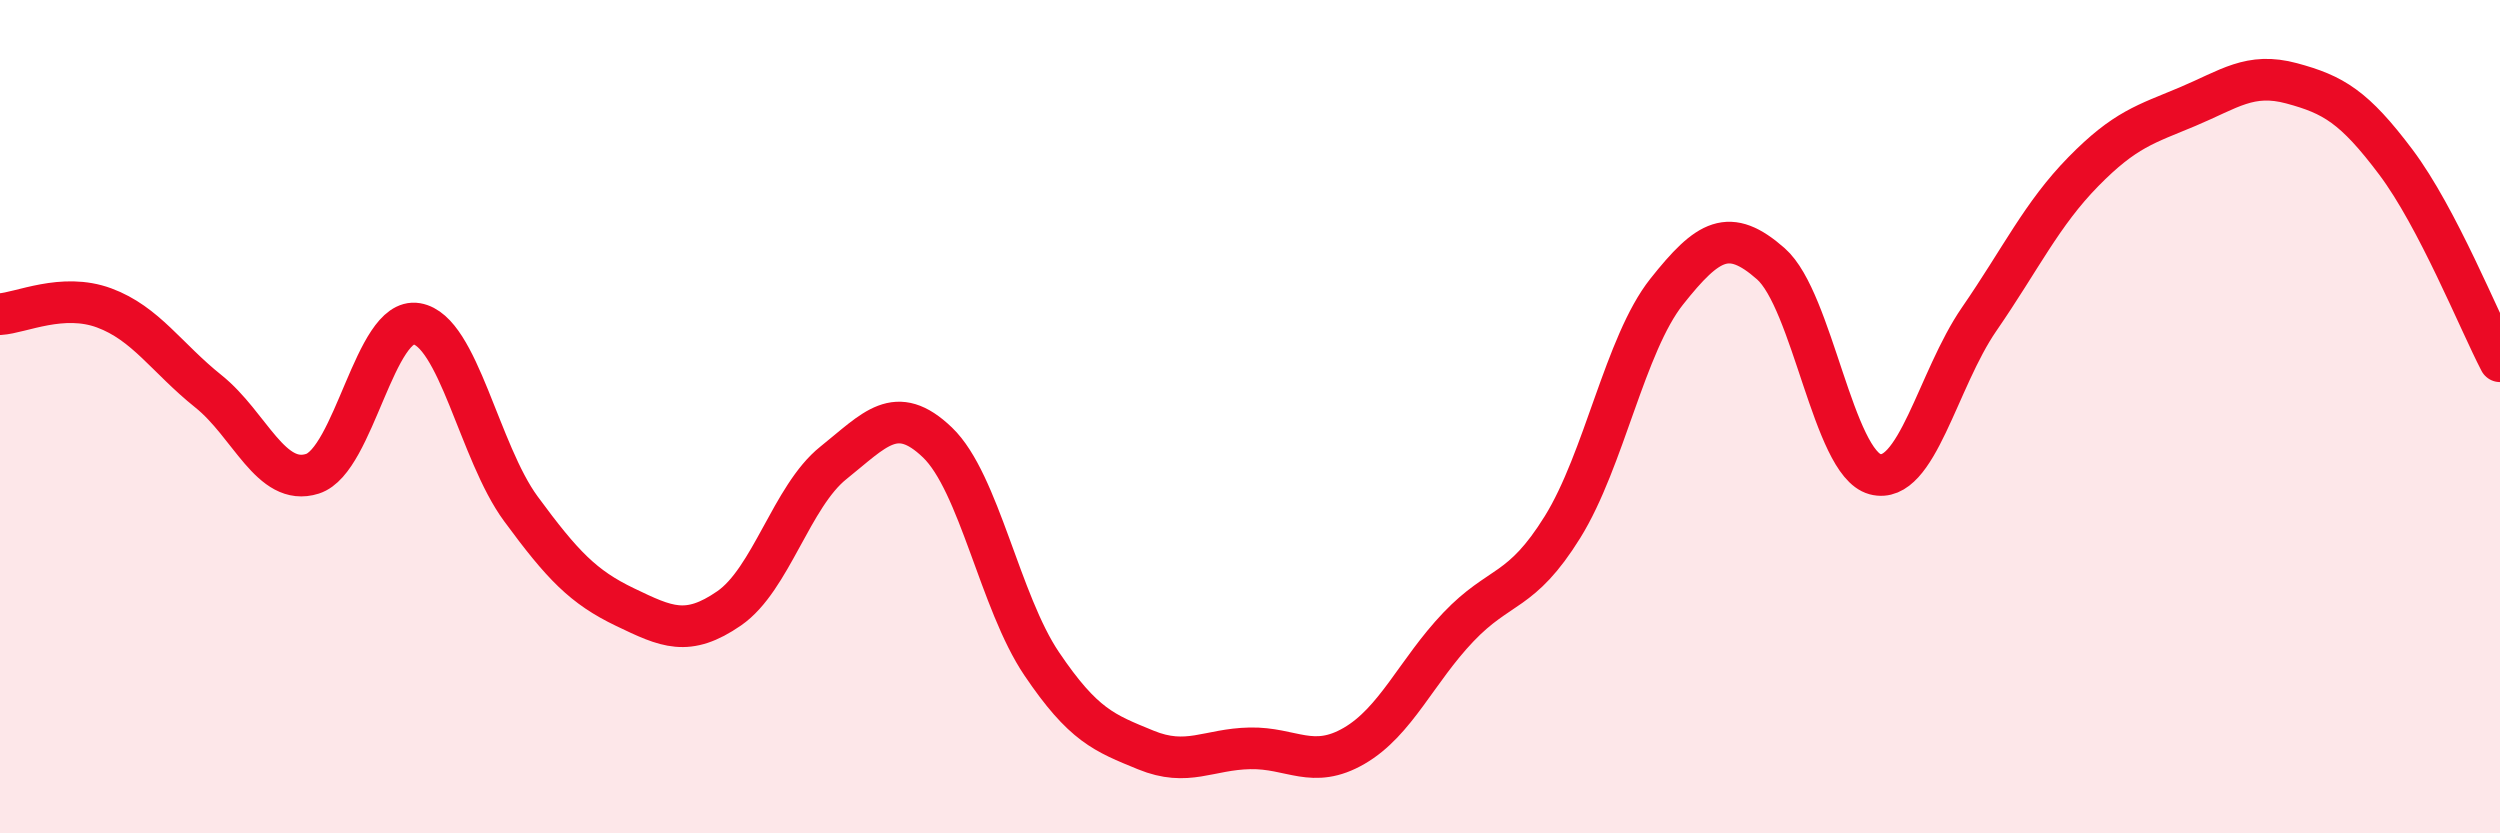
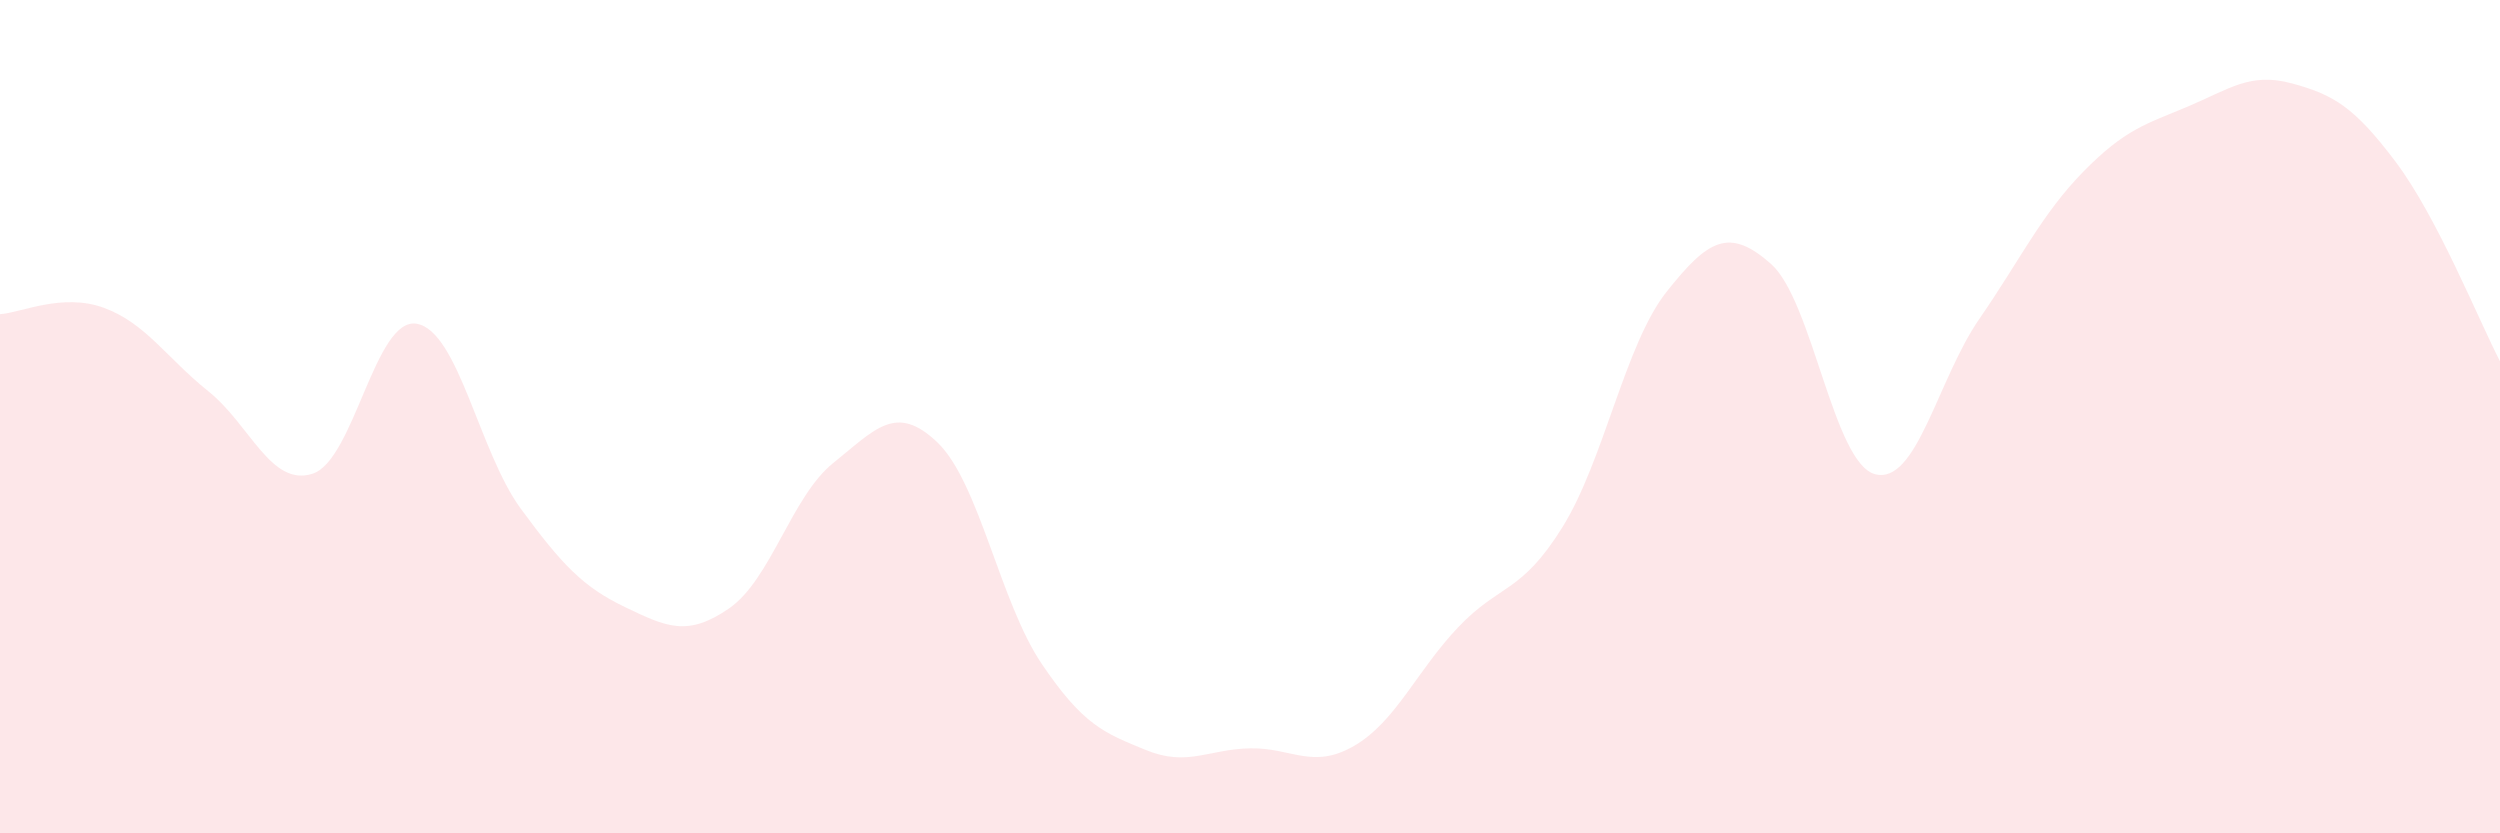
<svg xmlns="http://www.w3.org/2000/svg" width="60" height="20" viewBox="0 0 60 20">
  <path d="M 0,7.54 C 0.5,7.51 1.5,7.02 2.5,7.39 C 3.5,7.76 4,8.59 5,9.39 C 6,10.19 6.5,11.69 7.5,11.37 C 8.5,11.05 9,7.6 10,7.77 C 11,7.94 11.5,10.85 12.5,12.21 C 13.5,13.57 14,14.09 15,14.57 C 16,15.05 16.5,15.29 17.5,14.6 C 18.5,13.91 19,11.91 20,11.11 C 21,10.31 21.5,9.66 22.5,10.62 C 23.5,11.58 24,14.45 25,15.93 C 26,17.41 26.5,17.59 27.5,18 C 28.5,18.41 29,17.98 30,17.96 C 31,17.94 31.5,18.48 32.5,17.9 C 33.5,17.32 34,16.1 35,15.05 C 36,14 36.5,14.26 37.5,12.65 C 38.5,11.04 39,8.26 40,7 C 41,5.74 41.5,5.45 42.5,6.33 C 43.5,7.21 44,11.11 45,11.38 C 46,11.65 46.5,9.11 47.5,7.66 C 48.5,6.21 49,5.14 50,4.12 C 51,3.1 51.5,2.98 52.5,2.56 C 53.5,2.14 54,1.73 55,2 C 56,2.27 56.5,2.56 57.5,3.89 C 58.5,5.22 59.5,7.71 60,8.67L60 20L0 20Z" fill="#EB0A25" opacity="0.1" stroke-linecap="round" stroke-linejoin="round" />
-   <path d="M 0,7.54 C 0.5,7.51 1.5,7.02 2.5,7.39 C 3.5,7.76 4,8.59 5,9.39 C 6,10.19 6.5,11.69 7.5,11.37 C 8.5,11.05 9,7.6 10,7.77 C 11,7.94 11.5,10.85 12.5,12.21 C 13.5,13.57 14,14.09 15,14.57 C 16,15.05 16.5,15.29 17.5,14.6 C 18.5,13.91 19,11.91 20,11.11 C 21,10.31 21.5,9.66 22.5,10.62 C 23.5,11.58 24,14.45 25,15.93 C 26,17.41 26.5,17.59 27.5,18 C 28.5,18.41 29,17.98 30,17.96 C 31,17.94 31.5,18.48 32.5,17.9 C 33.5,17.32 34,16.1 35,15.05 C 36,14 36.5,14.26 37.5,12.65 C 38.5,11.04 39,8.26 40,7 C 41,5.74 41.5,5.45 42.5,6.33 C 43.5,7.21 44,11.11 45,11.38 C 46,11.65 46.5,9.11 47.5,7.66 C 48.5,6.21 49,5.14 50,4.12 C 51,3.1 51.5,2.98 52.5,2.56 C 53.5,2.14 54,1.73 55,2 C 56,2.27 56.5,2.56 57.5,3.89 C 58.5,5.22 59.5,7.71 60,8.67" stroke="#EB0A25" stroke-width="1" fill="none" stroke-linecap="round" stroke-linejoin="round" />
</svg>